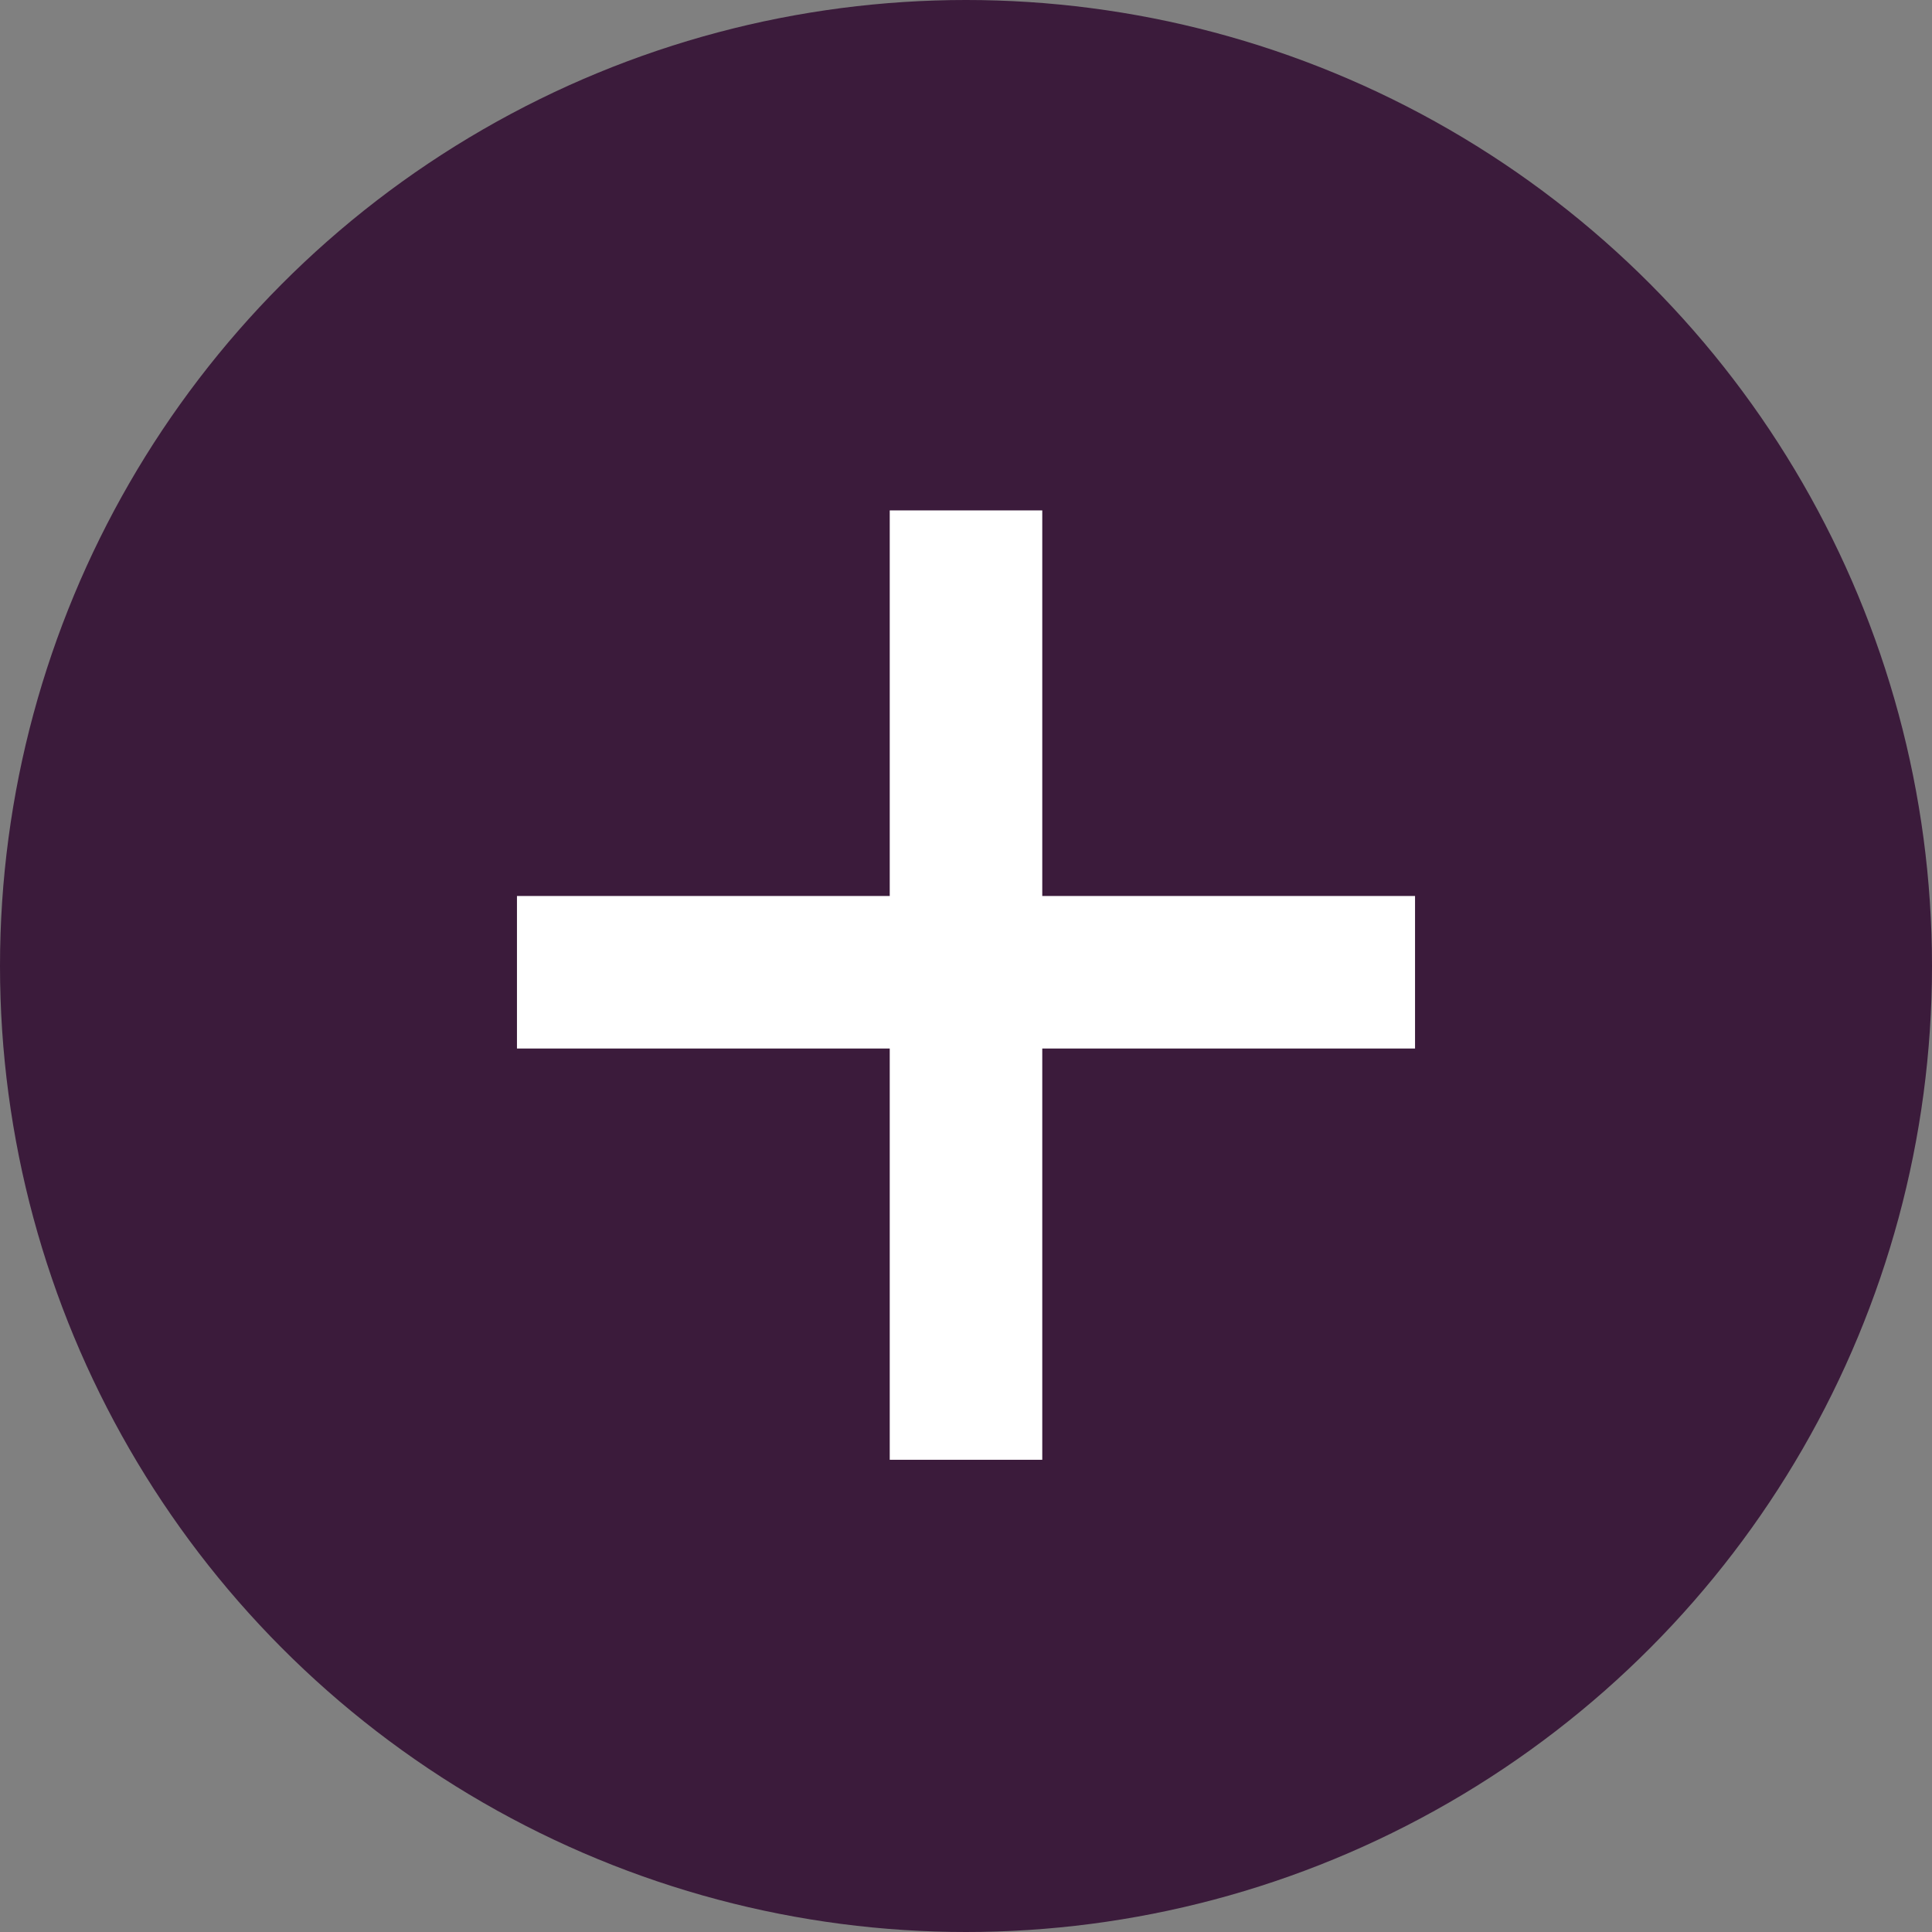
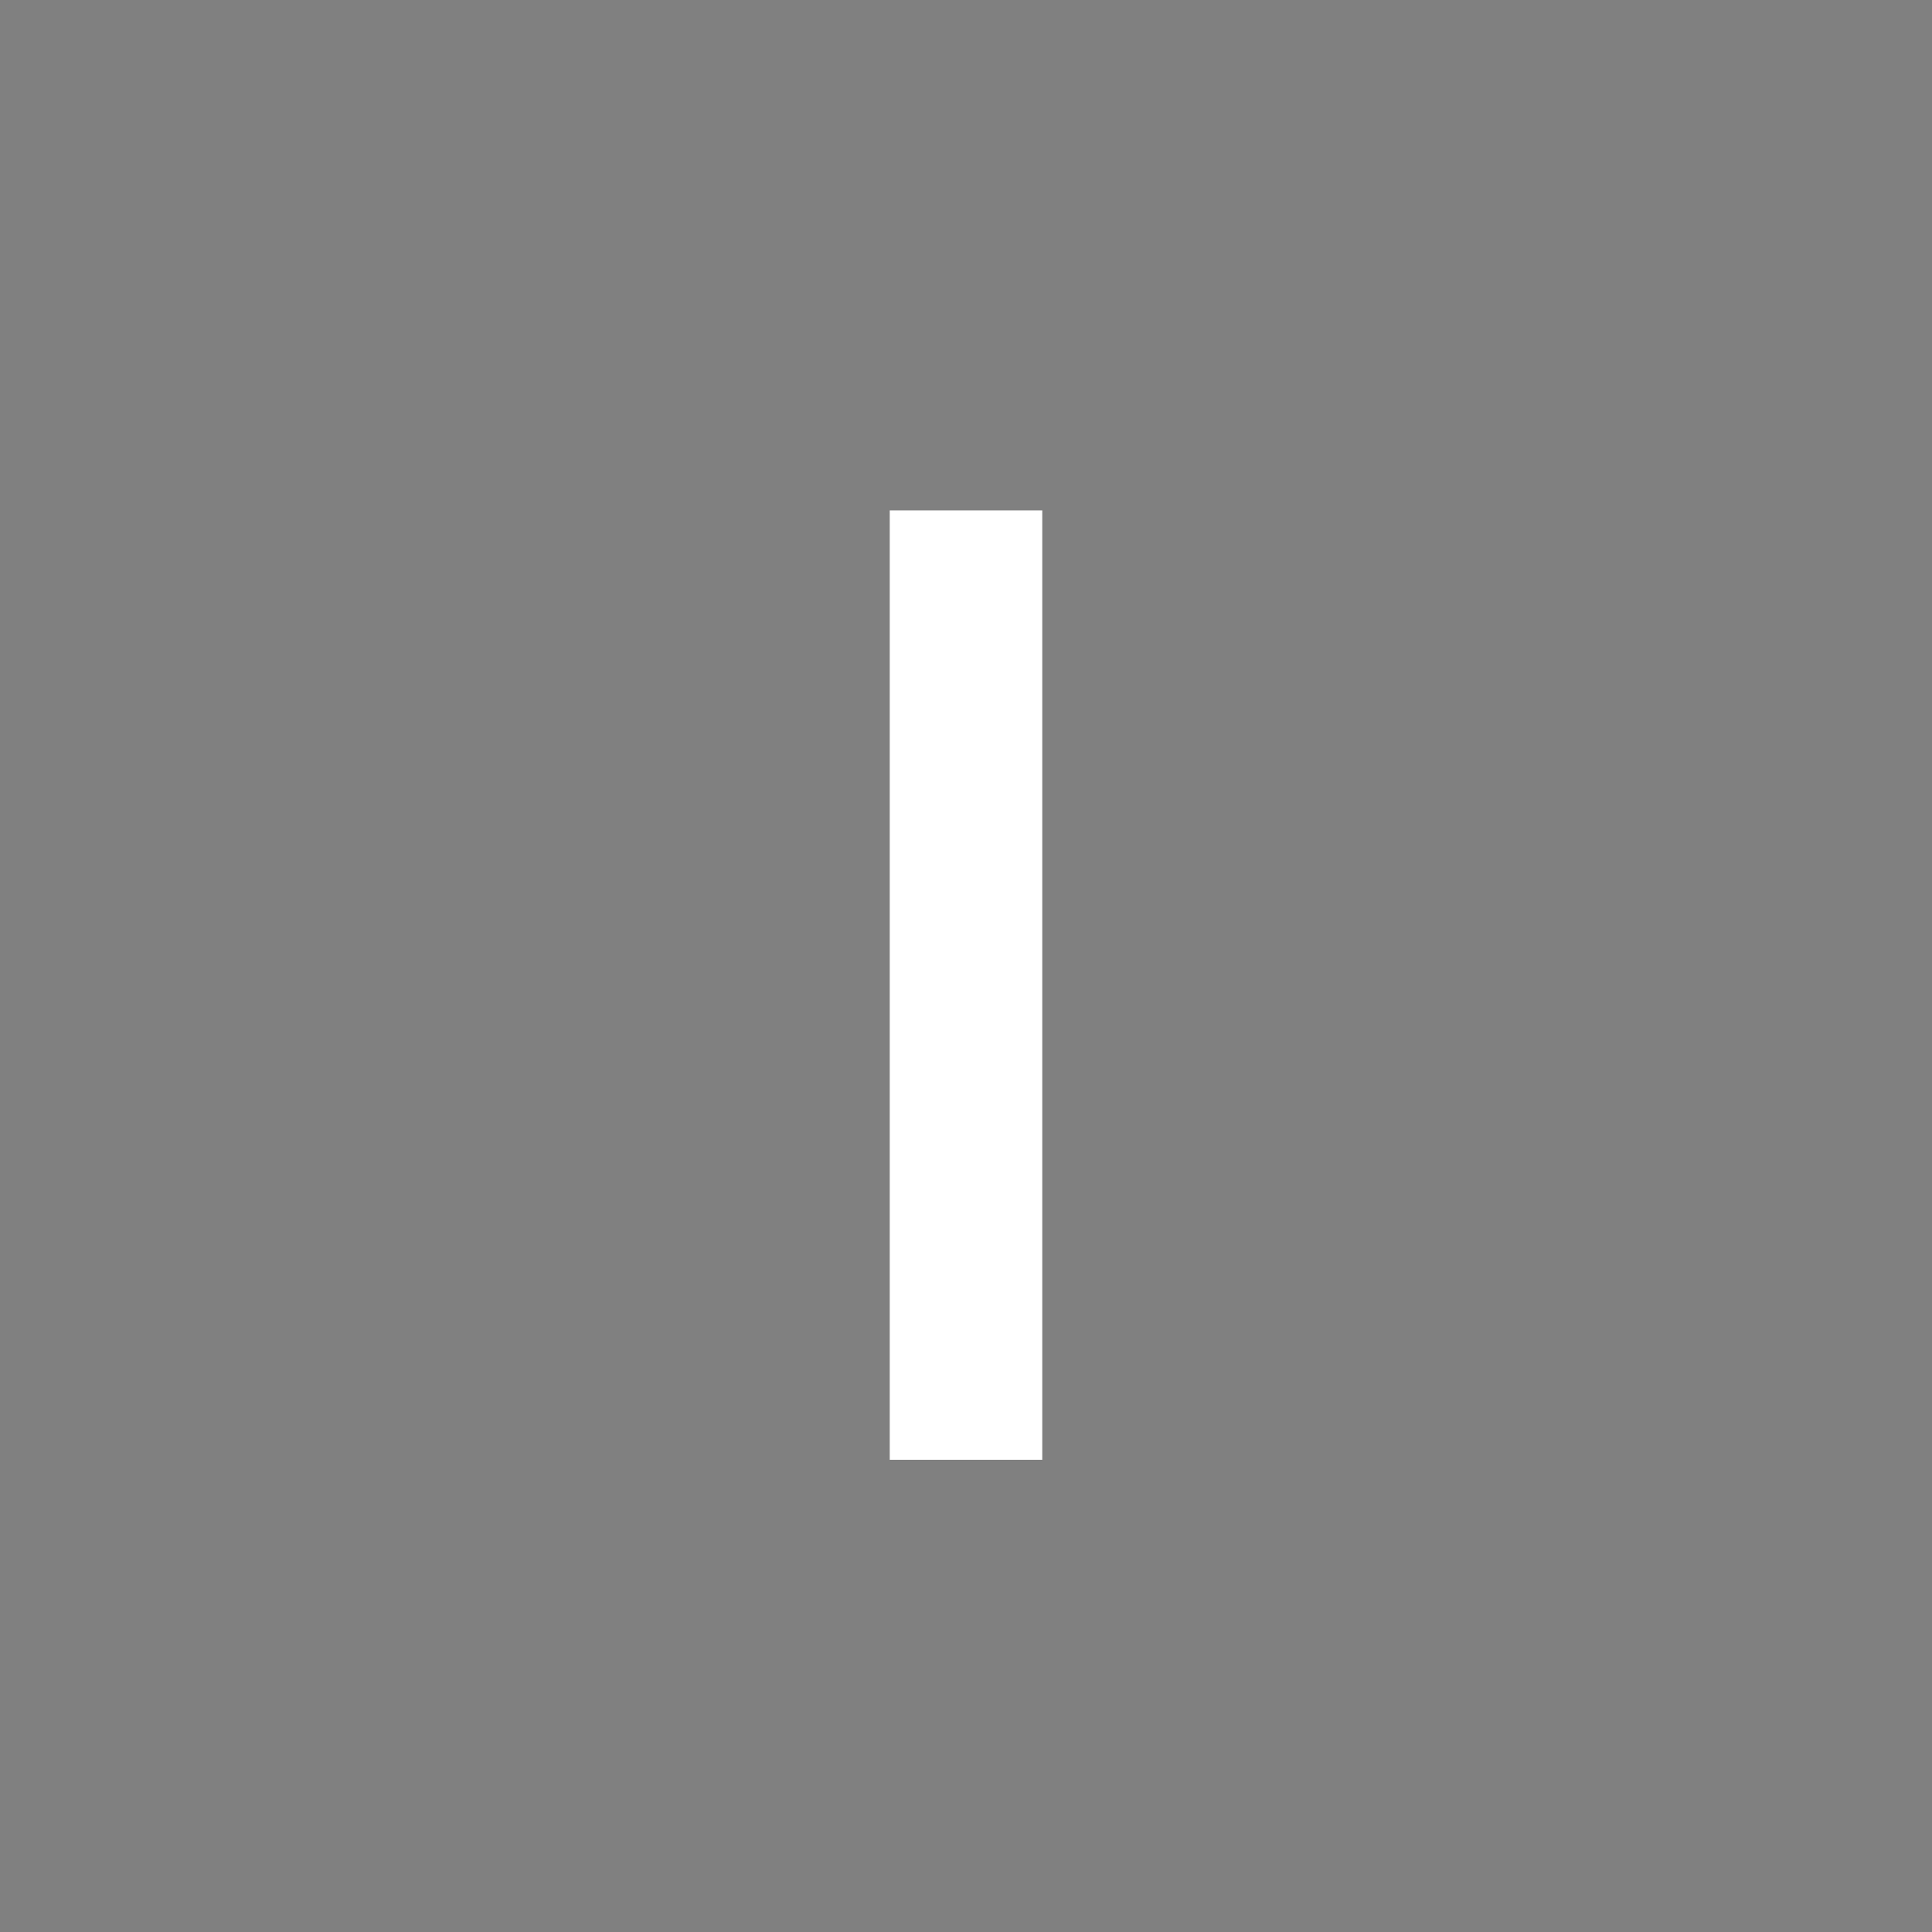
<svg xmlns="http://www.w3.org/2000/svg" width="38" height="38" viewBox="0 0 38 38">
  <rect x="0" y="0" width="38" height="38" fill="#808080" stroke="none" />
  <defs>
    <style>
      .cls-1 {
        fill: #3b1b3b;
      }

      .cls-2 {
        fill: none;
        stroke: #fff;
        stroke-width: 3px;
      }
    </style>
  </defs>
  <g id="PLUS" transform="translate(0 0.375)">
-     <circle id="Ellipse_38" data-name="Ellipse 38" class="cls-1" cx="19" cy="19" r="19" transform="translate(0 -0.375)" />
    <g id="Group_411" data-name="Group 411" transform="translate(10.168 9.664)">
      <line id="Line_93" data-name="Line 93" class="cls-2" y2="18.673" transform="translate(8.832)" />
-       <line id="Line_94" data-name="Line 94" class="cls-2" x1="17.664" transform="translate(0 9.084)" />
    </g>
  </g>
</svg>